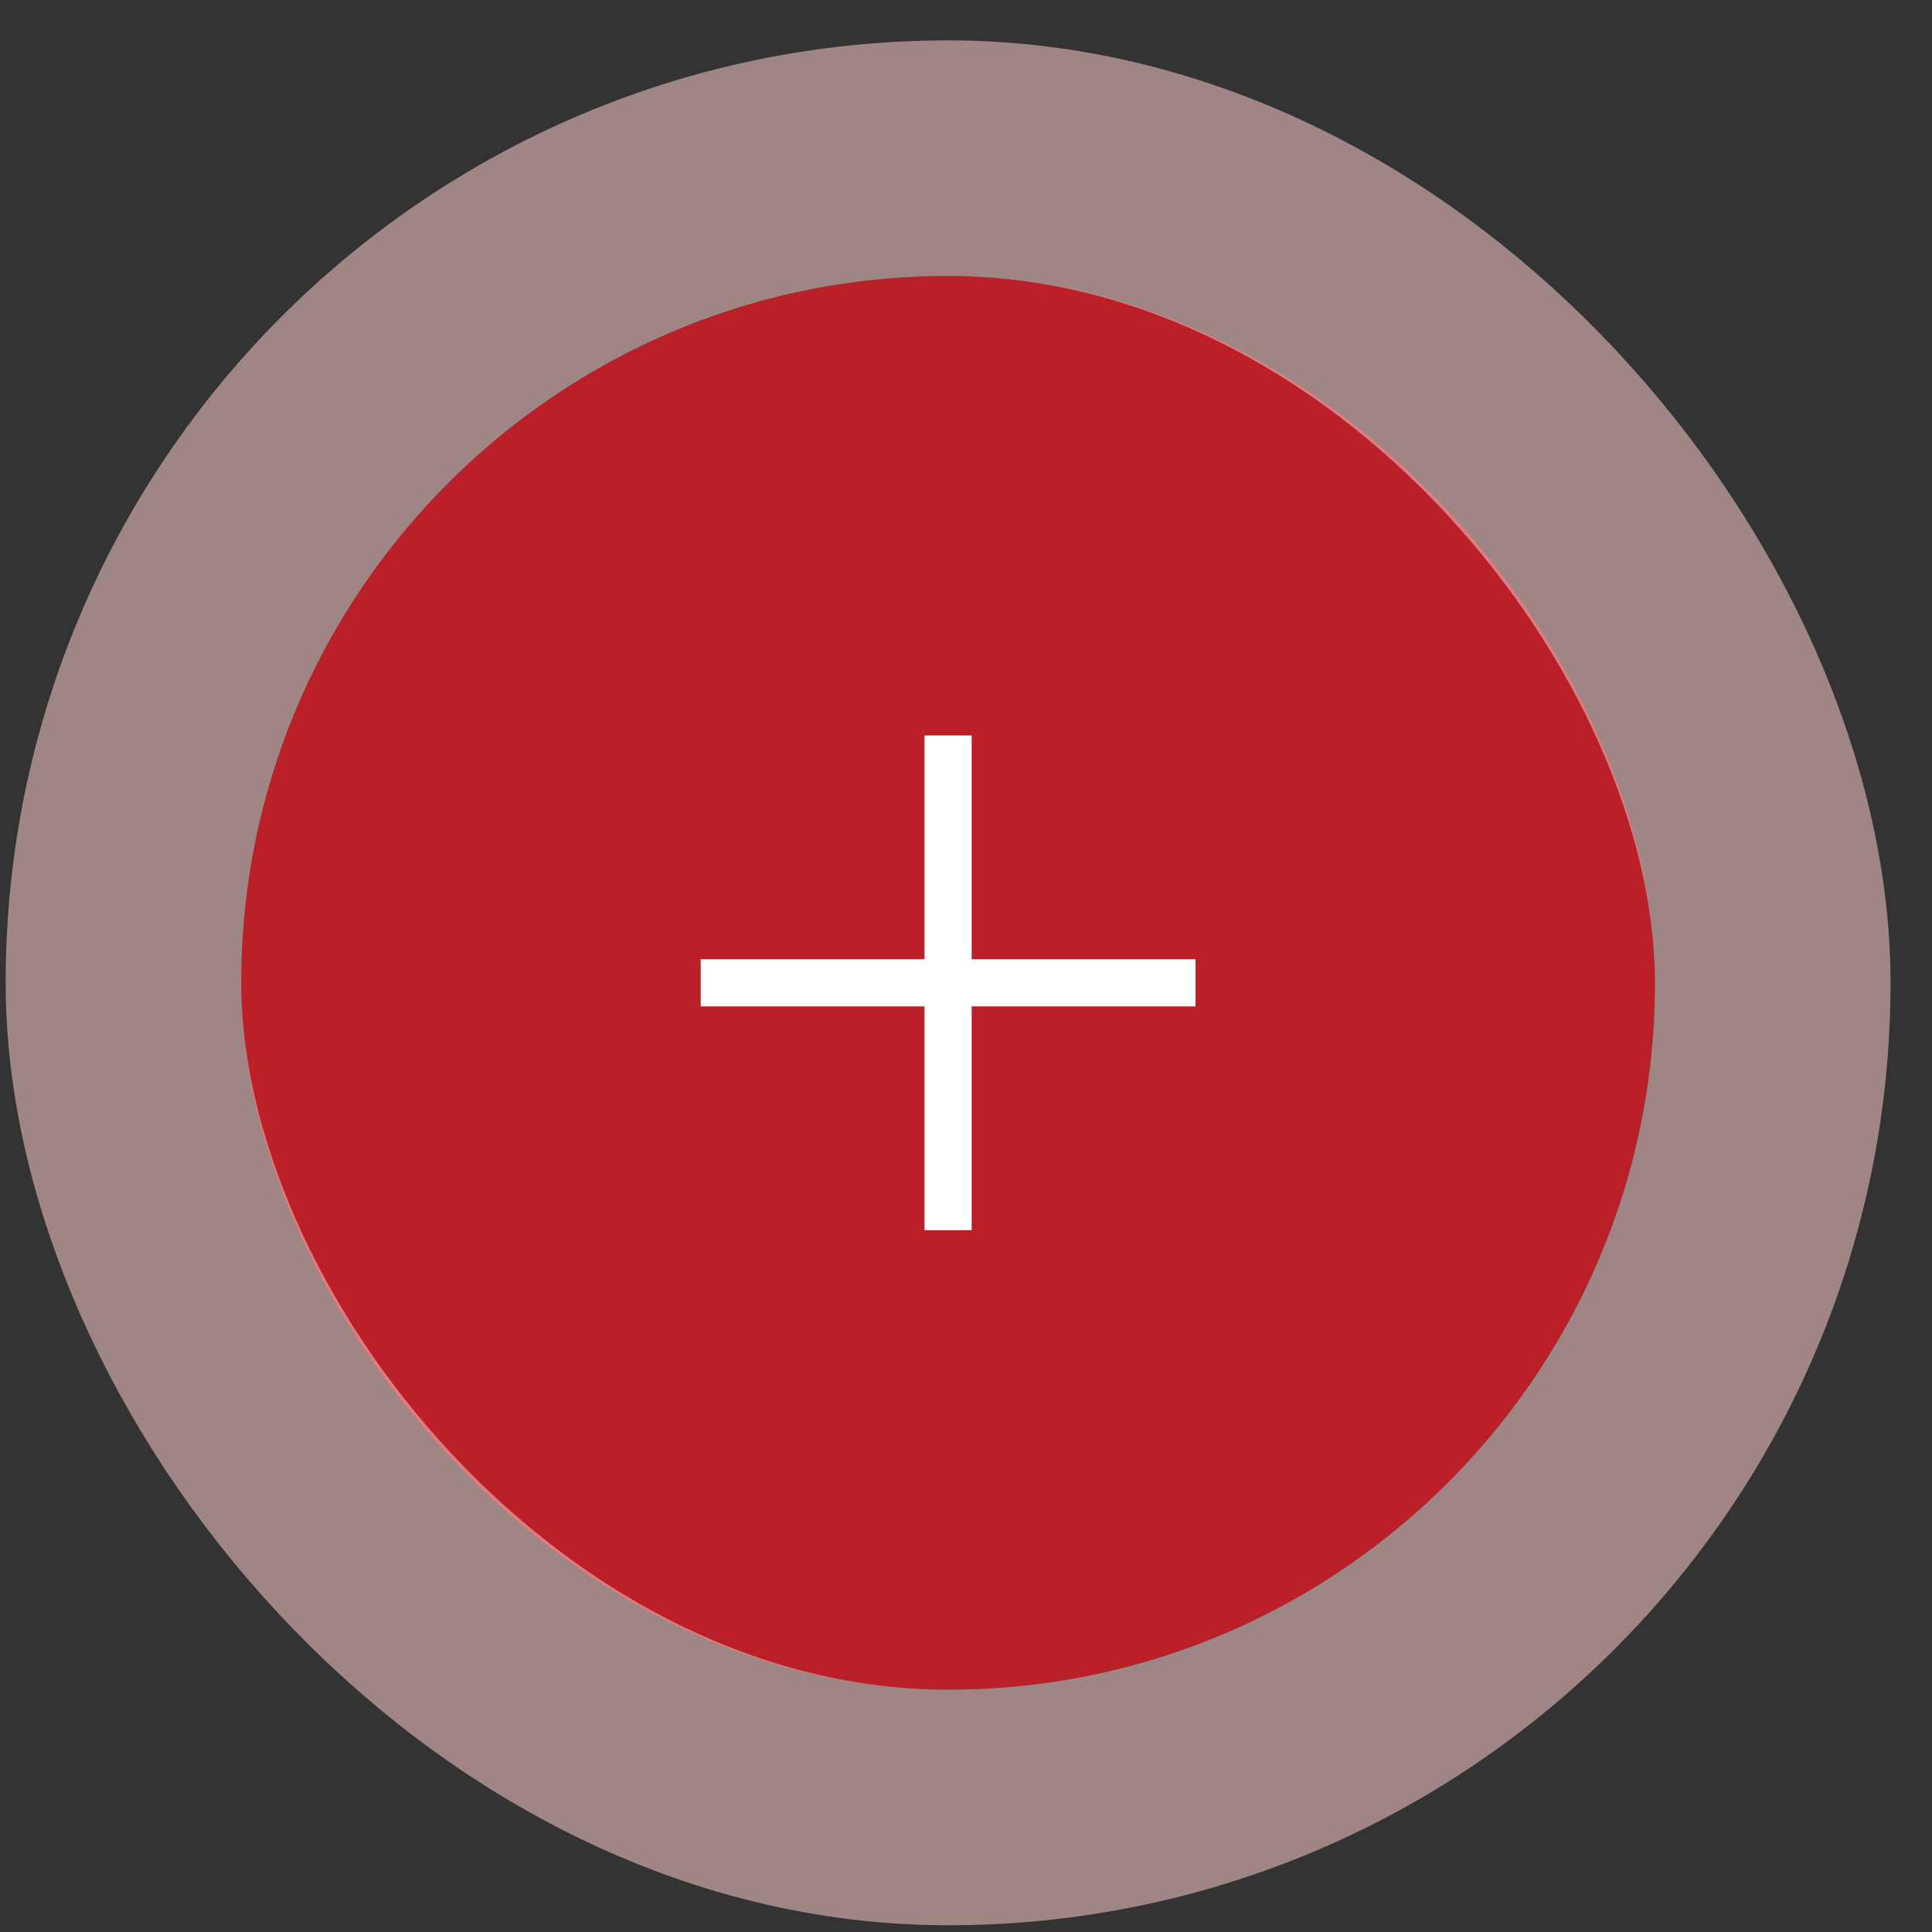
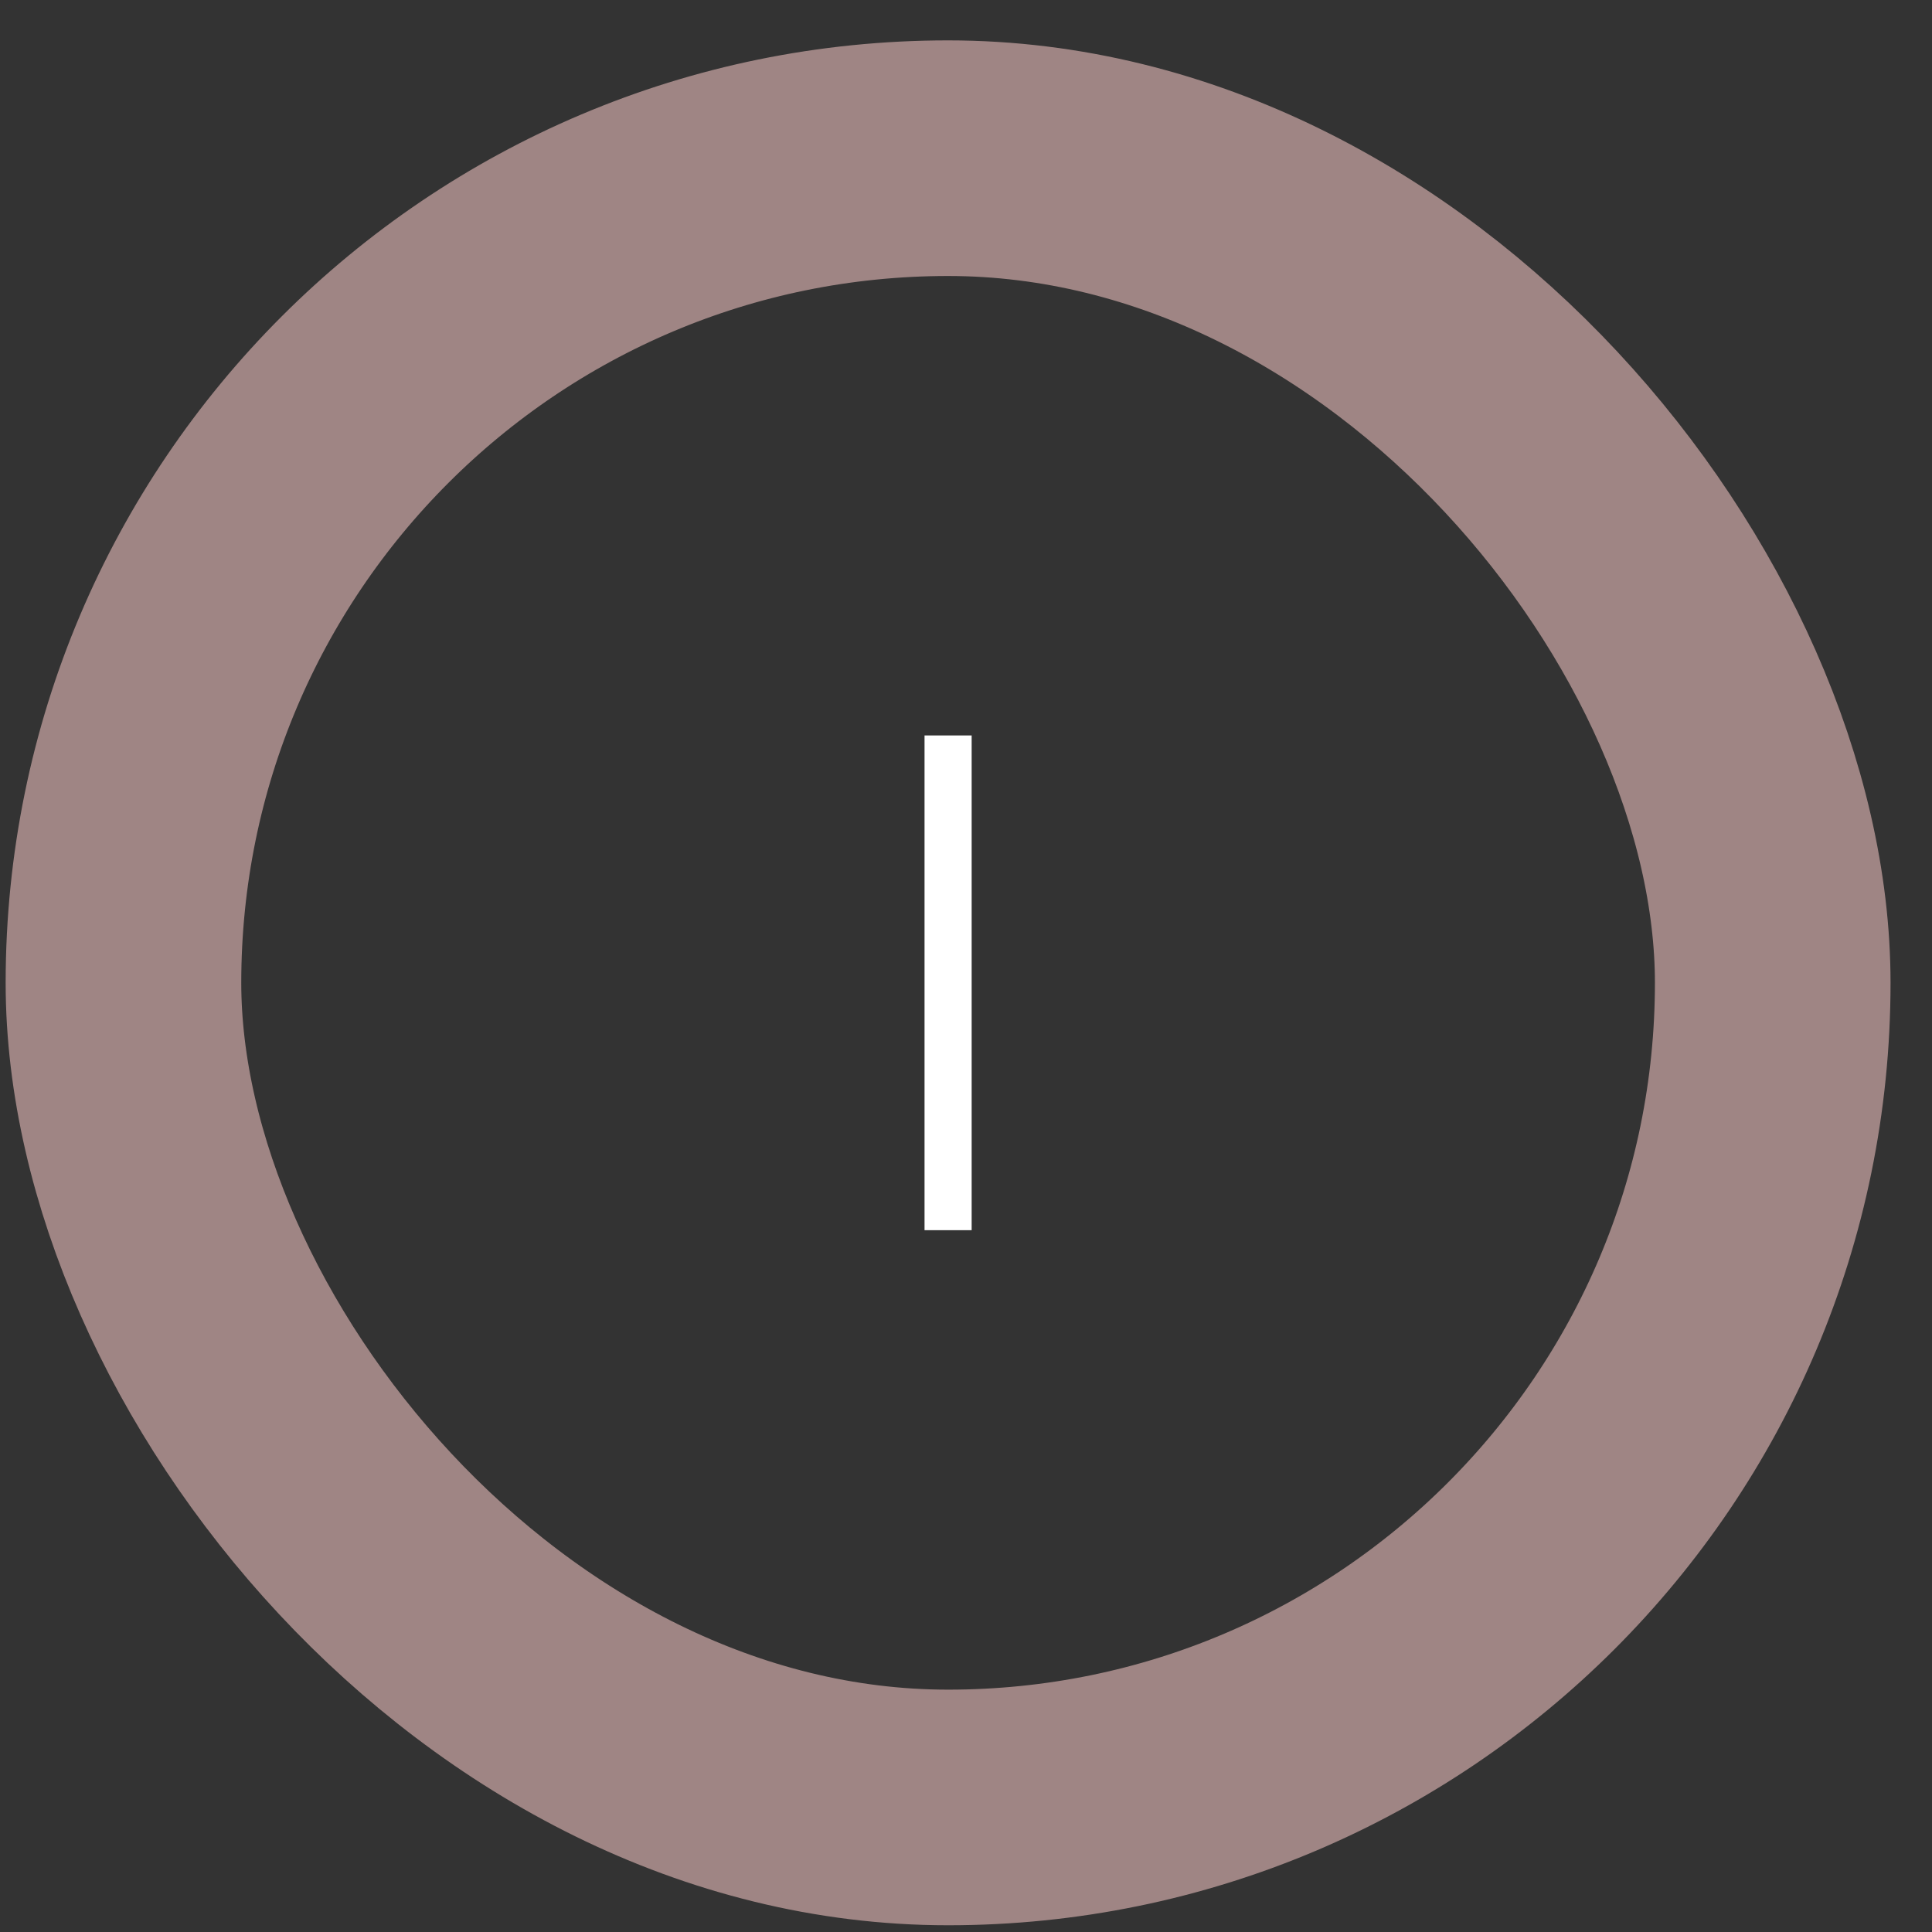
<svg xmlns="http://www.w3.org/2000/svg" width="41" height="41" viewBox="0 0 41 41" fill="none">
  <rect x="0" y="0" width="41" height="41" fill="#333333" stroke="none" />
-   <rect x="5.12" y="5.857" width="30" height="30" rx="15" fill="#BB1F27" />
  <rect x="2.62" y="3.357" width="35" height="35" rx="17.5" stroke="#FCCBCA" stroke-opacity="0.54" stroke-width="5" />
  <path d="M20.12 15.607V26.107" stroke="white" stroke-linejoin="round" />
-   <path d="M14.87 20.857H25.37" stroke="white" stroke-linejoin="round" />
</svg>